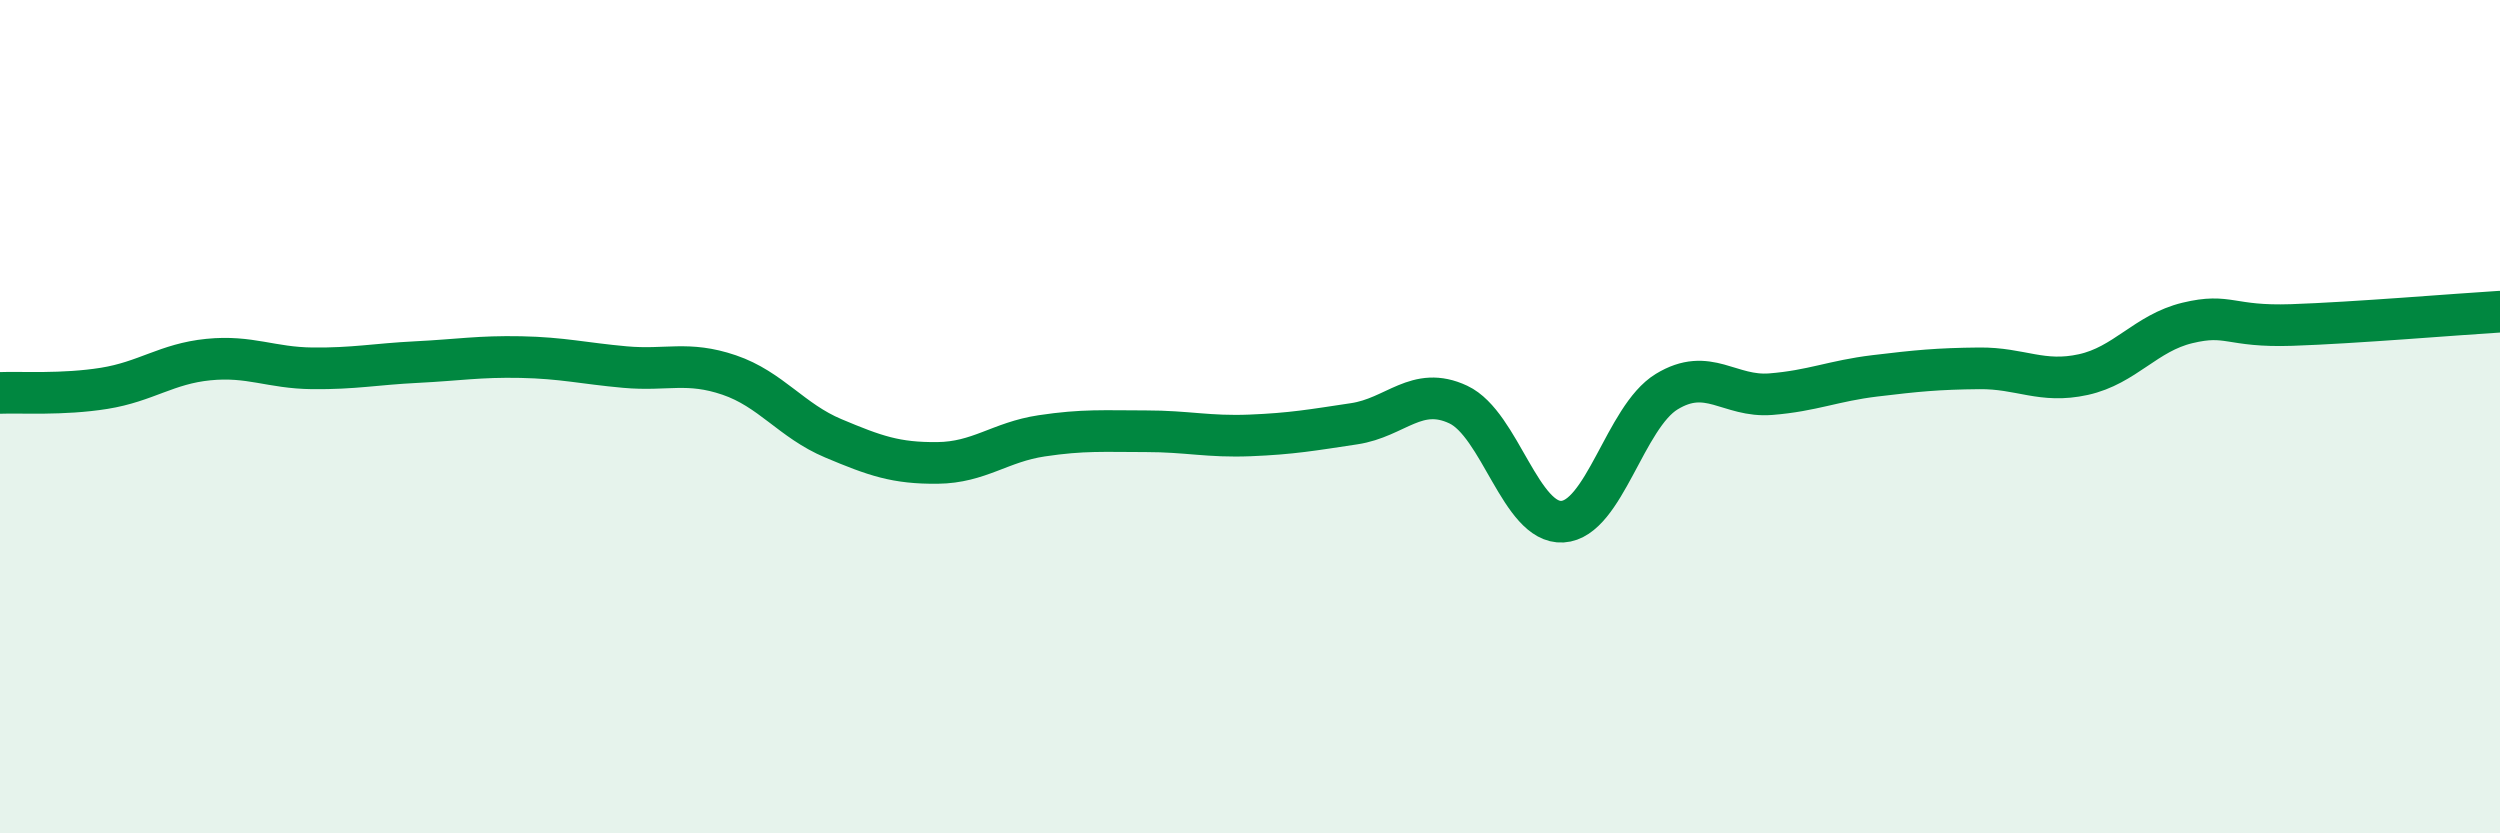
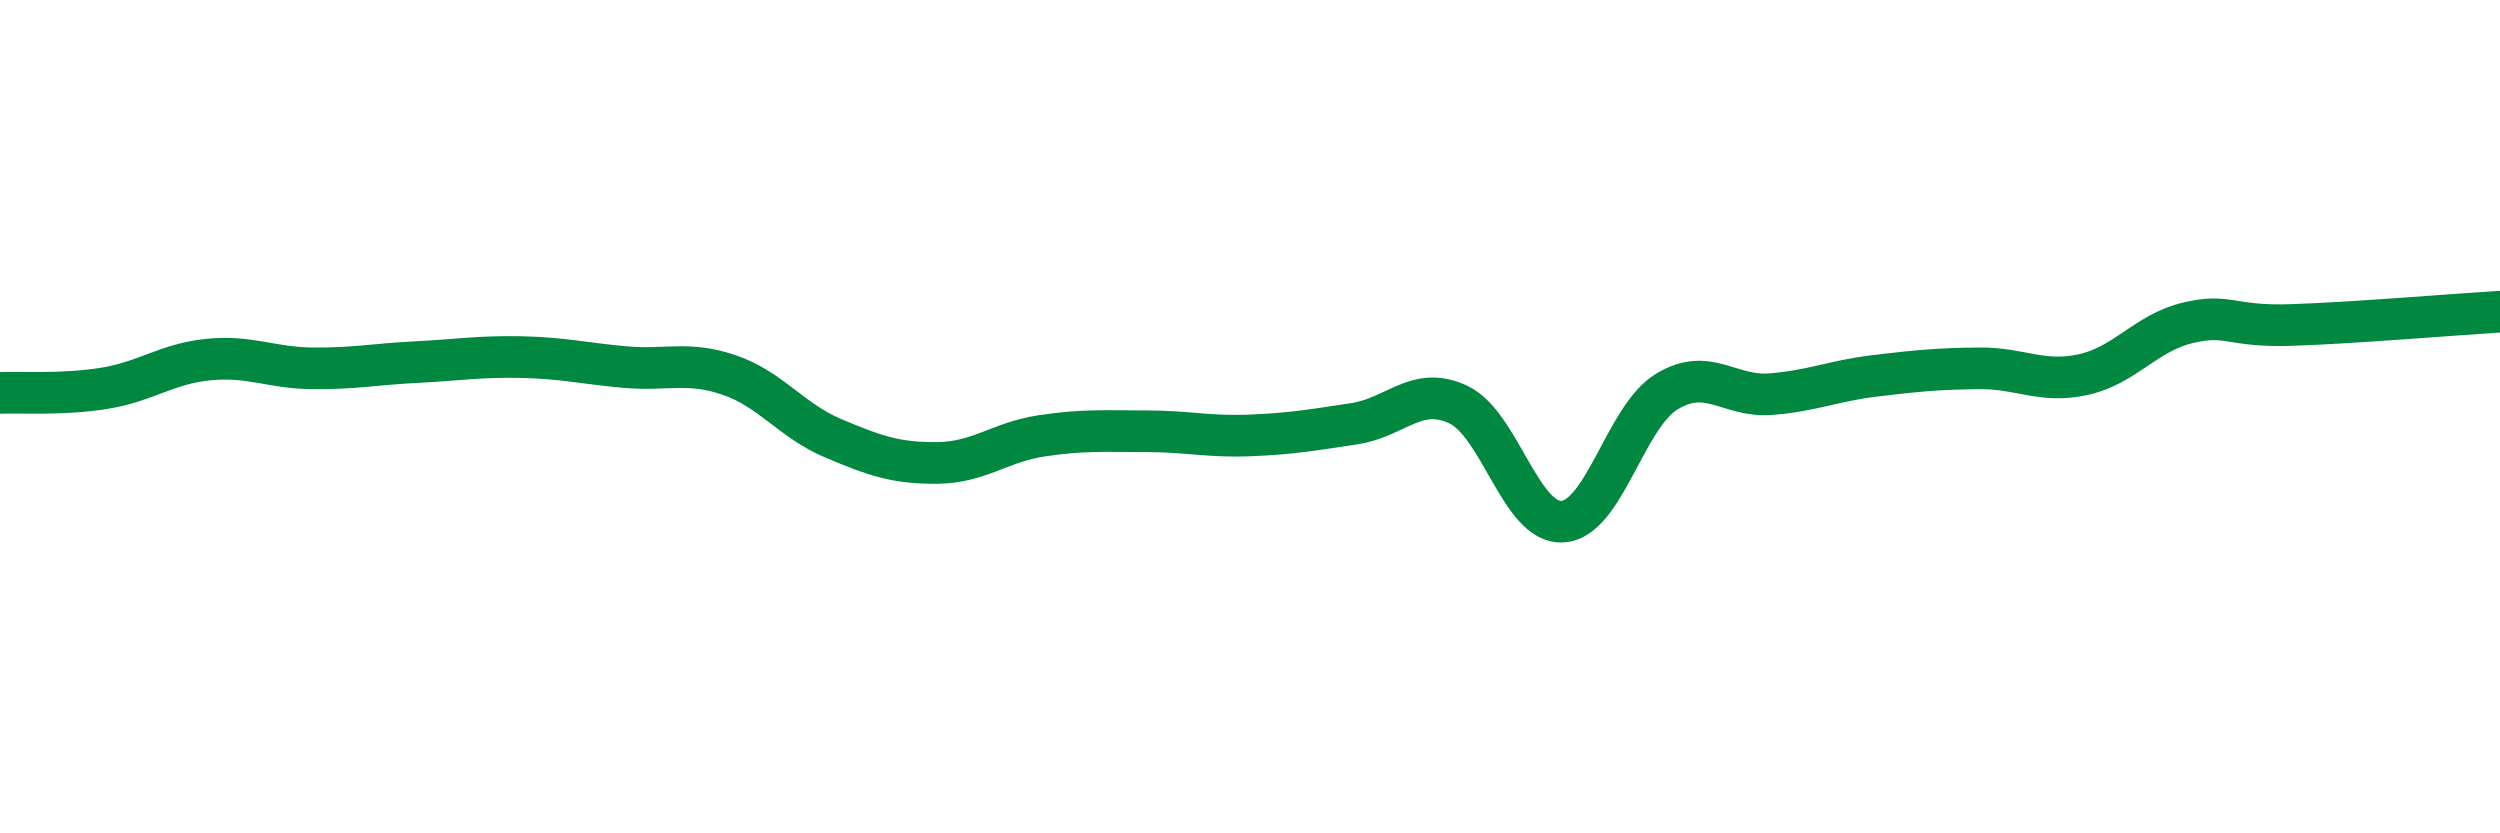
<svg xmlns="http://www.w3.org/2000/svg" width="60" height="20" viewBox="0 0 60 20">
-   <path d="M 0,9.43 C 0.5,9.41 1.5,9.48 2.5,9.32 C 3.5,9.16 4,8.73 5,8.63 C 6,8.53 6.5,8.83 7.5,8.84 C 8.5,8.85 9,8.74 10,8.69 C 11,8.64 11.5,8.55 12.5,8.57 C 13.5,8.59 14,8.72 15,8.81 C 16,8.9 16.5,8.66 17.5,9 C 18.5,9.34 19,10.1 20,10.52 C 21,10.94 21.5,11.12 22.5,11.11 C 23.5,11.1 24,10.61 25,10.46 C 26,10.31 26.5,10.35 27.5,10.35 C 28.5,10.35 29,10.49 30,10.45 C 31,10.41 31.5,10.32 32.5,10.17 C 33.5,10.02 34,9.24 35,9.71 C 36,10.18 36.5,12.58 37.5,12.52 C 38.5,12.46 39,10.01 40,9.4 C 41,8.79 41.5,9.54 42.5,9.46 C 43.5,9.38 44,9.14 45,9.02 C 46,8.9 46.5,8.85 47.5,8.84 C 48.5,8.83 49,9.21 50,8.99 C 51,8.77 51.5,7.99 52.5,7.75 C 53.5,7.51 53.5,7.85 55,7.8 C 56.5,7.75 59,7.54 60,7.48L60 20L0 20Z" fill="#008740" opacity="0.1" stroke-linecap="round" stroke-linejoin="round" />
  <path d="M 0,9.43 C 0.5,9.41 1.5,9.48 2.5,9.32 C 3.5,9.16 4,8.73 5,8.63 C 6,8.53 6.5,8.83 7.5,8.84 C 8.5,8.85 9,8.74 10,8.69 C 11,8.64 11.5,8.55 12.5,8.57 C 13.5,8.59 14,8.72 15,8.81 C 16,8.9 16.5,8.66 17.5,9 C 18.5,9.34 19,10.1 20,10.52 C 21,10.94 21.5,11.12 22.5,11.11 C 23.5,11.1 24,10.61 25,10.46 C 26,10.31 26.5,10.35 27.5,10.35 C 28.5,10.35 29,10.49 30,10.45 C 31,10.41 31.5,10.32 32.5,10.17 C 33.5,10.02 34,9.24 35,9.71 C 36,10.18 36.5,12.58 37.5,12.52 C 38.5,12.46 39,10.01 40,9.4 C 41,8.79 41.5,9.54 42.5,9.46 C 43.5,9.38 44,9.14 45,9.02 C 46,8.9 46.5,8.85 47.5,8.84 C 48.5,8.83 49,9.21 50,8.99 C 51,8.77 51.5,7.99 52.5,7.75 C 53.5,7.51 53.5,7.85 55,7.8 C 56.5,7.75 59,7.54 60,7.48" stroke="#008740" stroke-width="1" fill="none" stroke-linecap="round" stroke-linejoin="round" />
</svg>